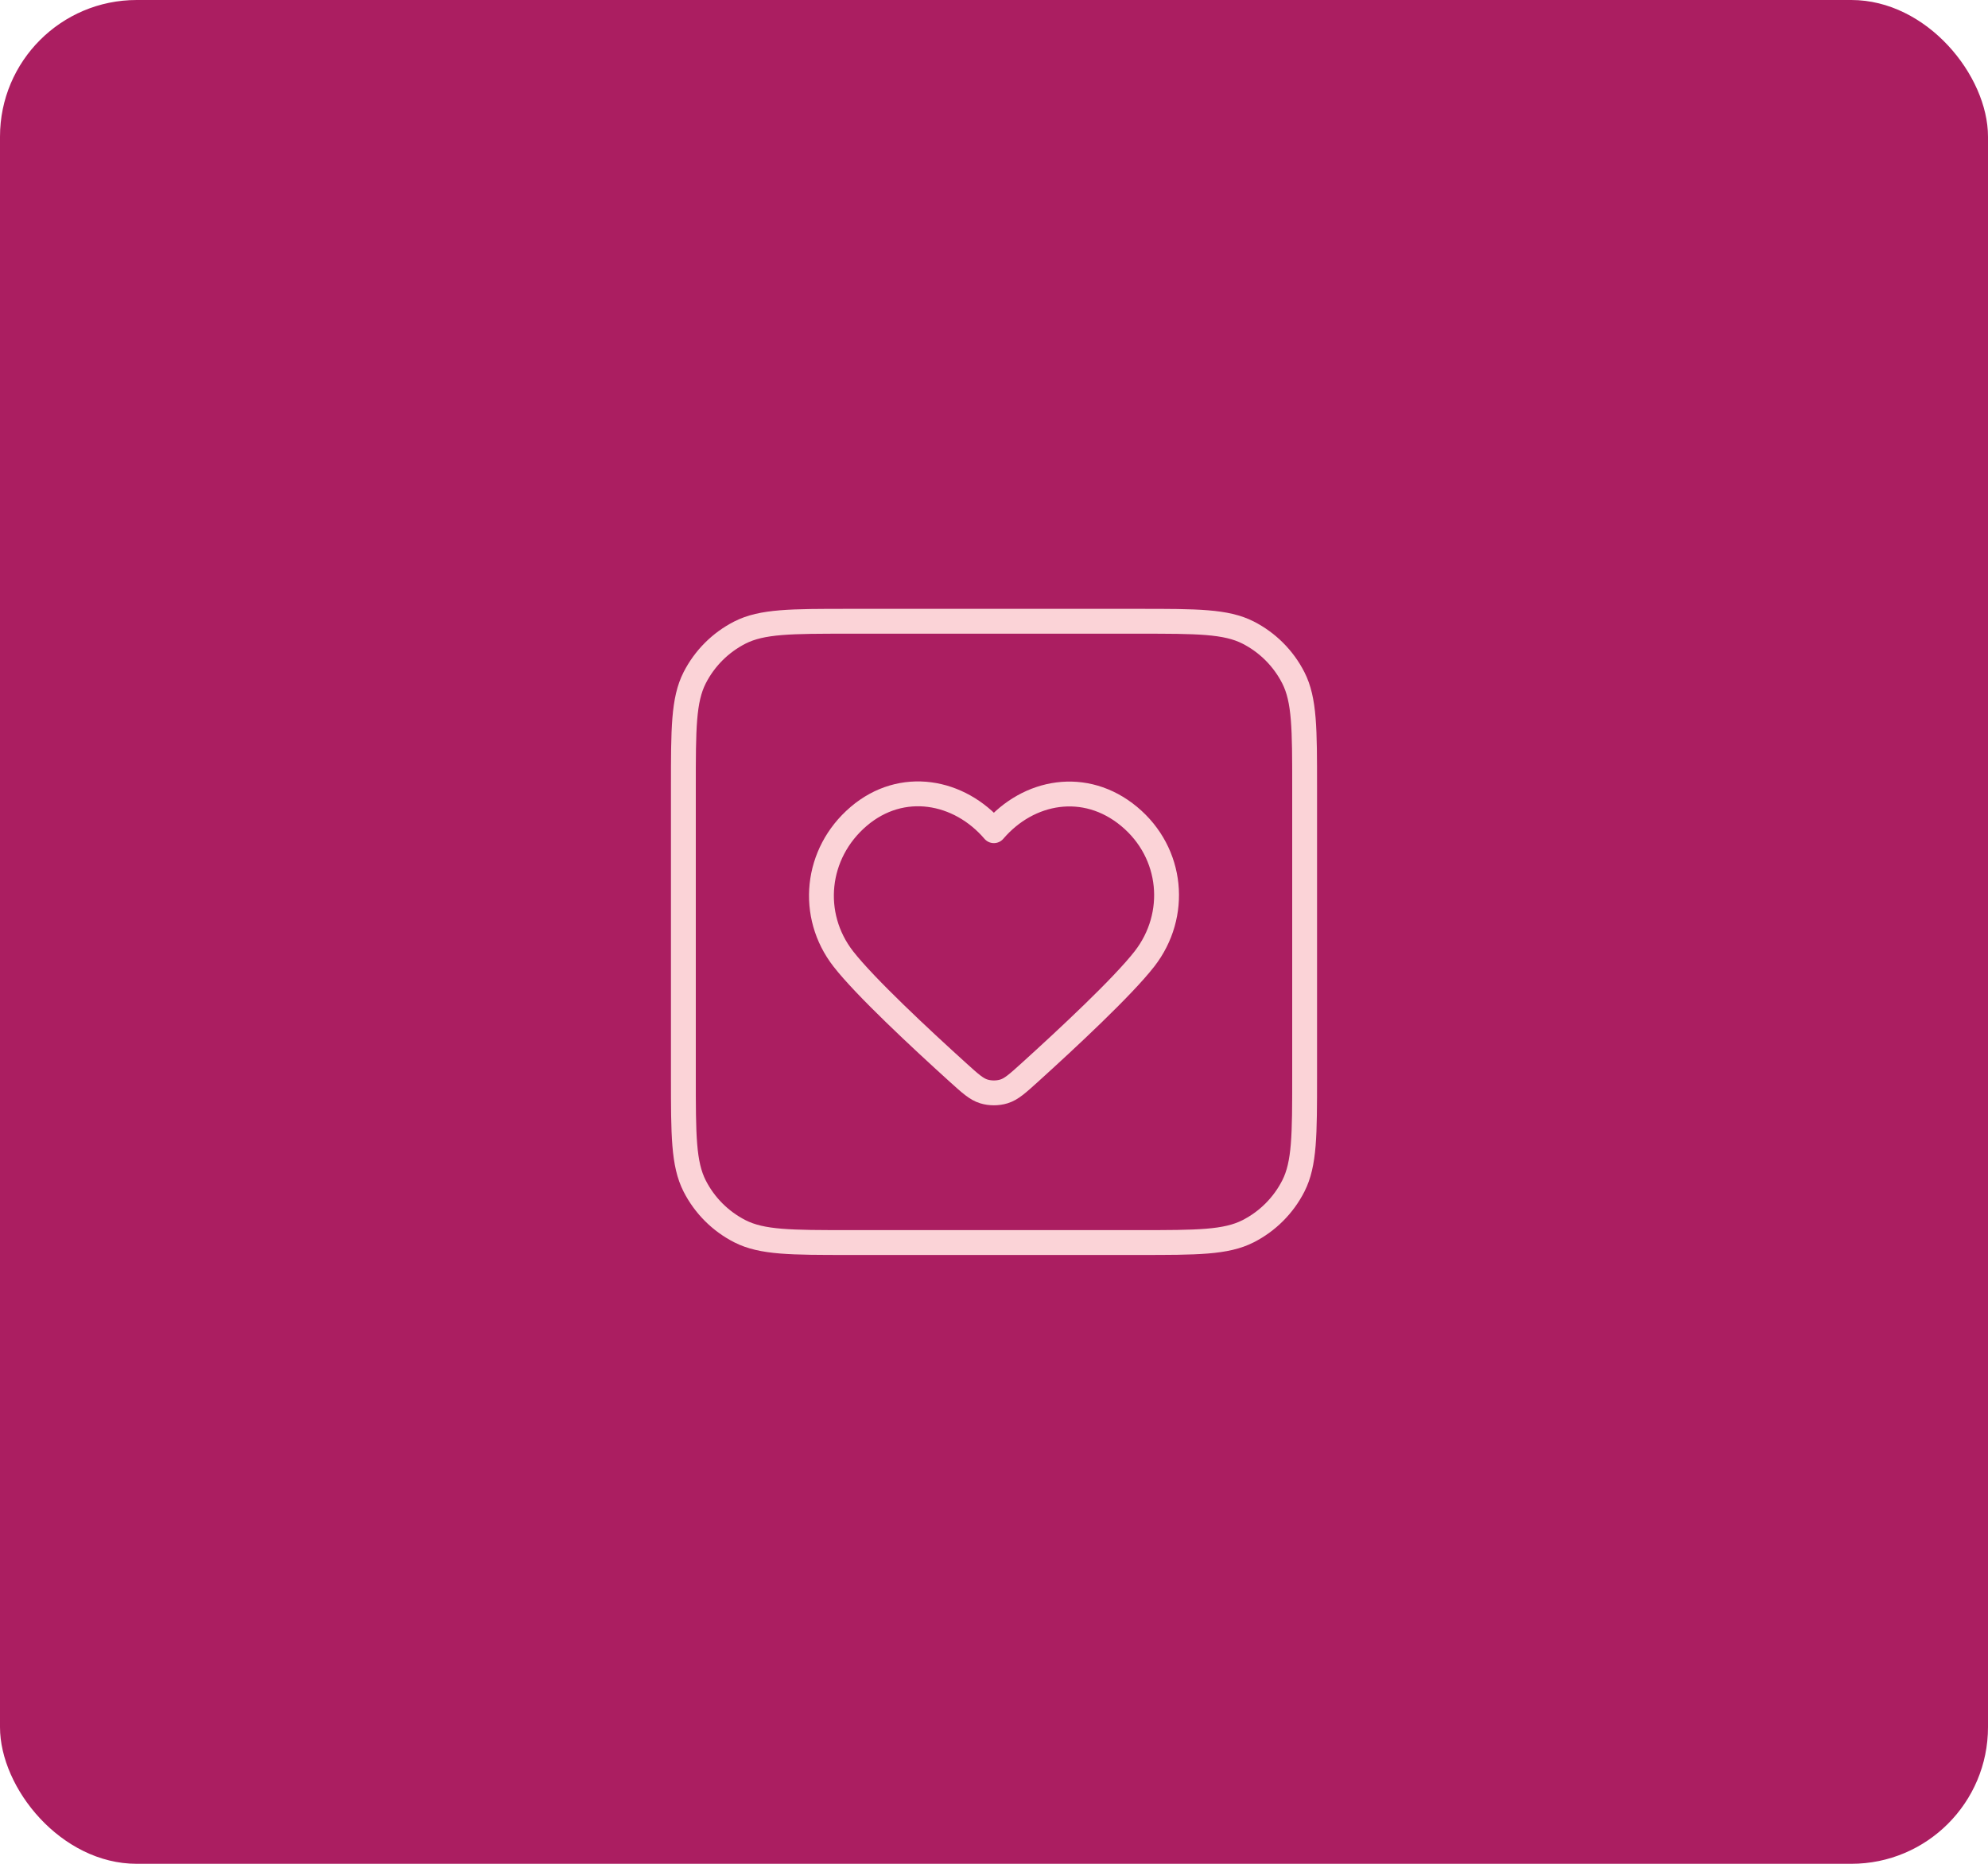
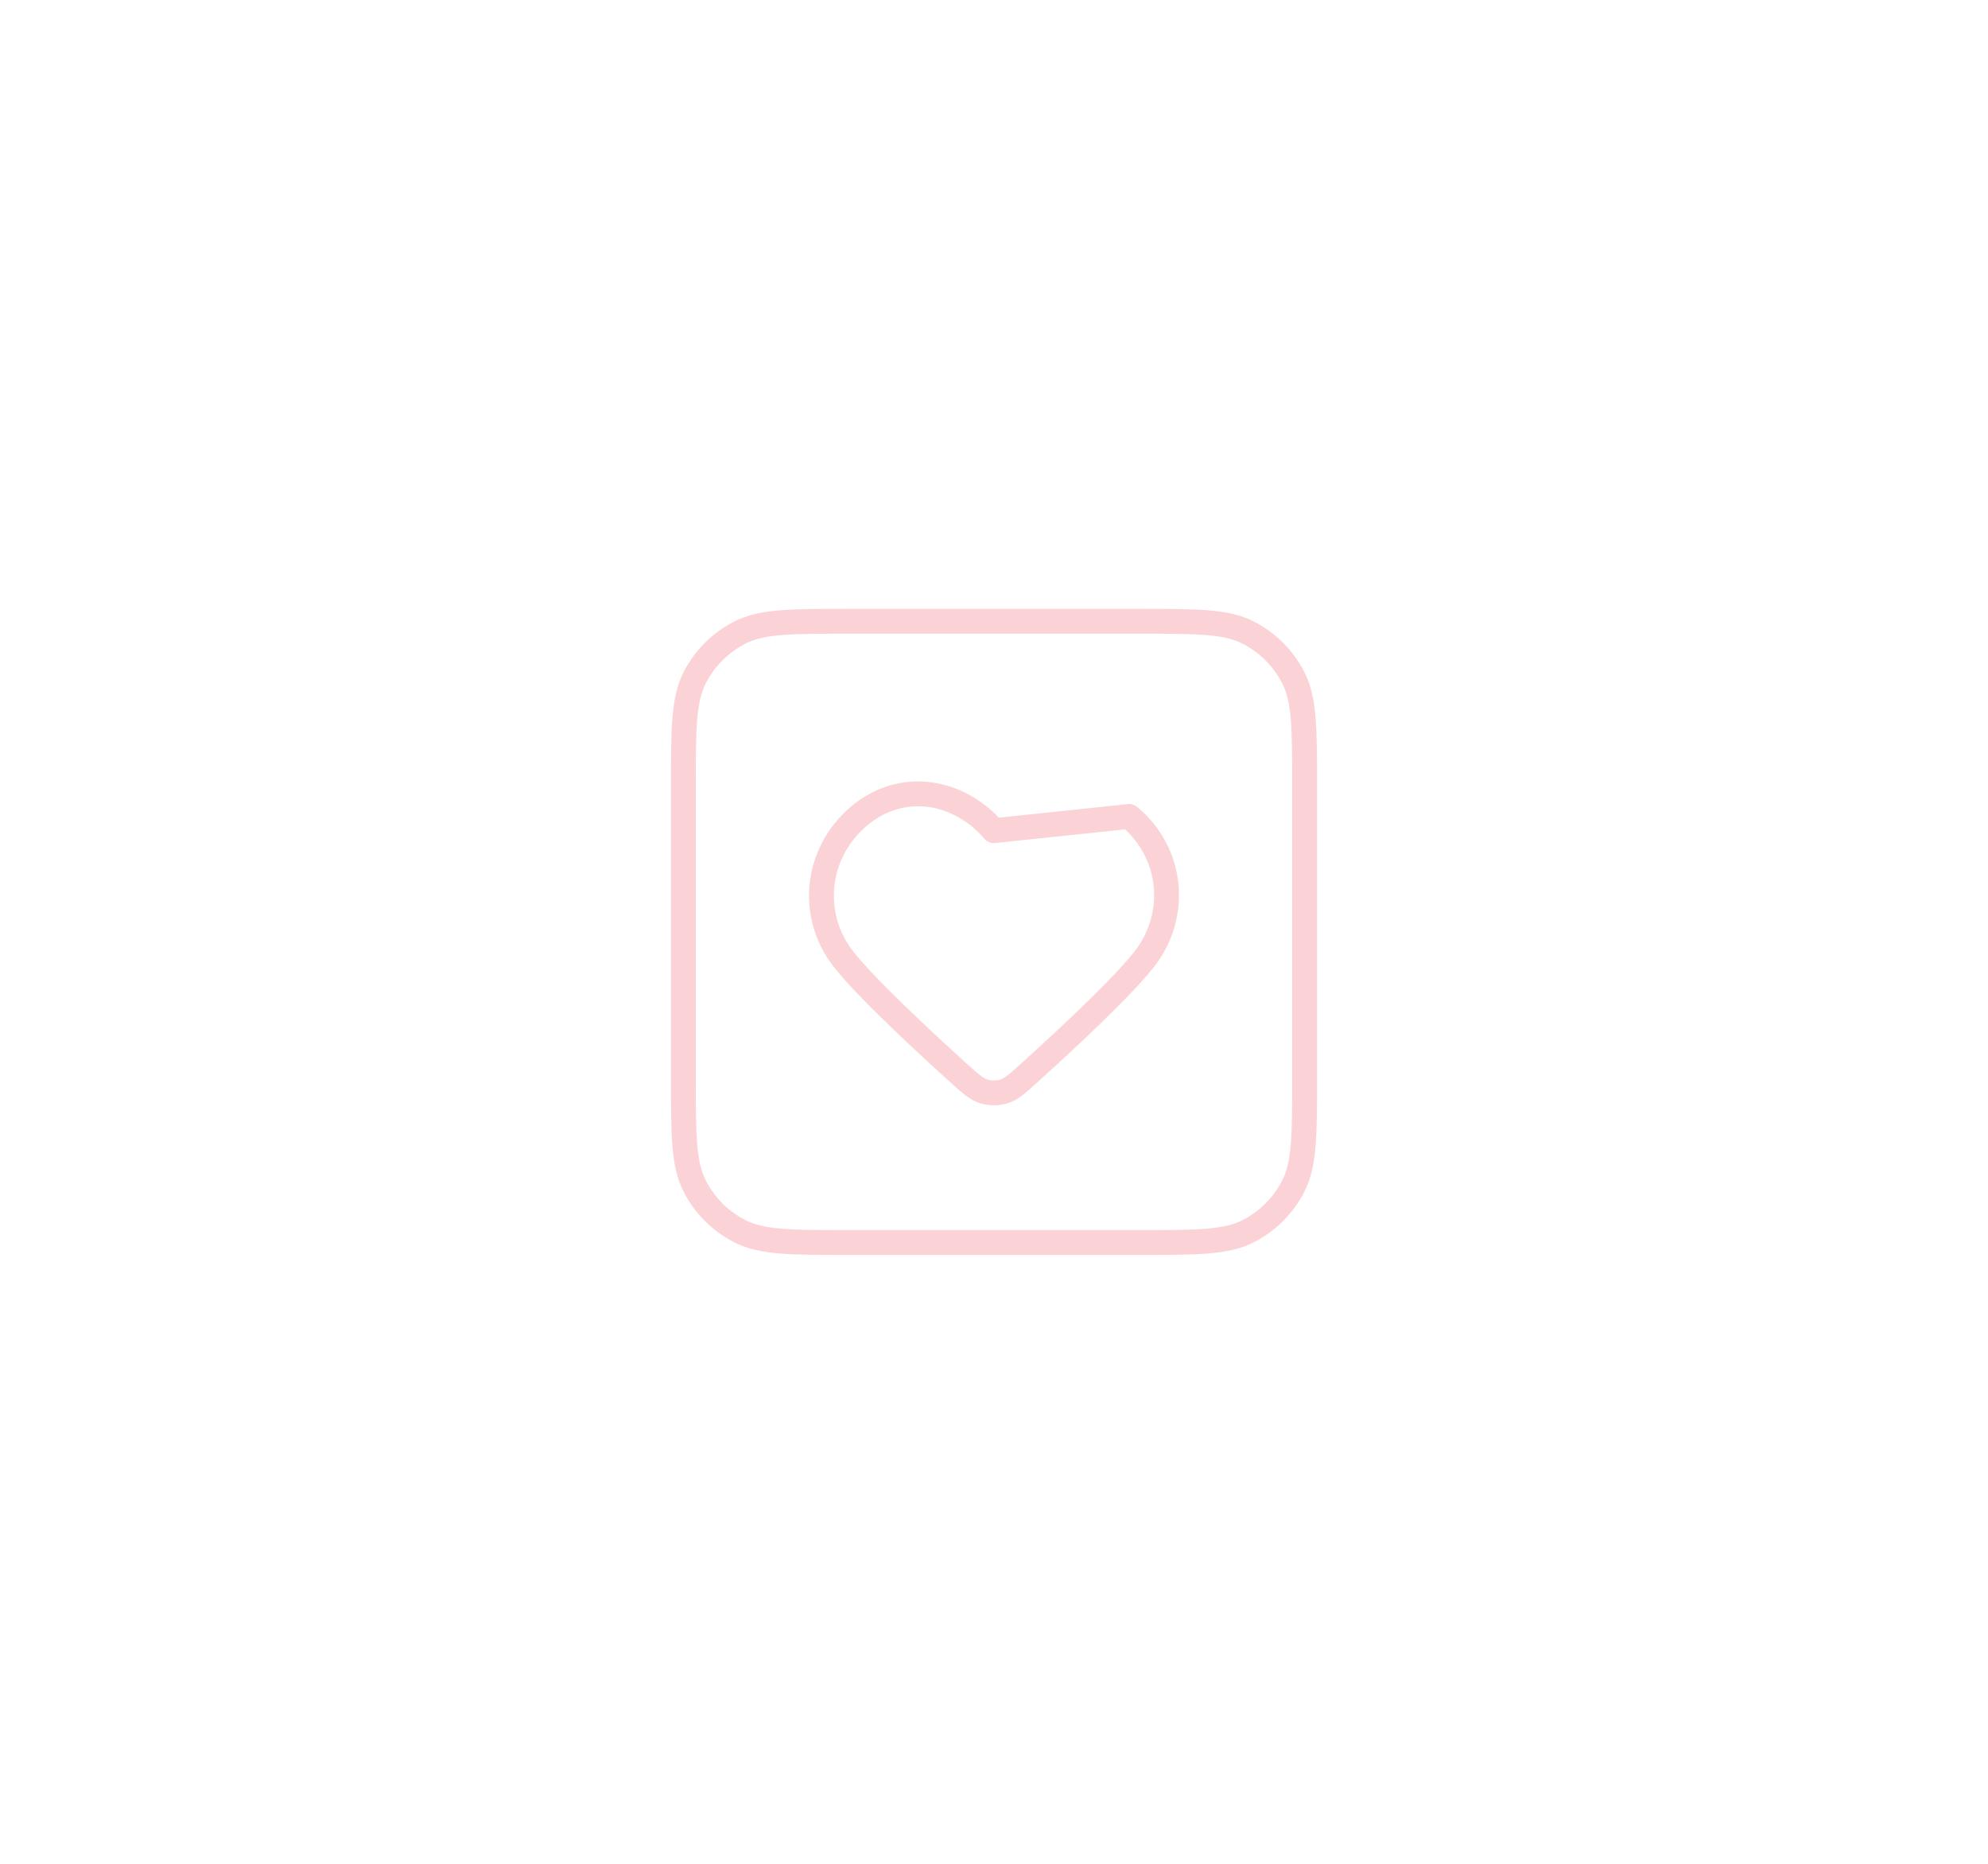
<svg xmlns="http://www.w3.org/2000/svg" fill="none" height="100%" overflow="visible" preserveAspectRatio="none" style="display: block;" viewBox="0 0 160 150" width="100%">
  <g id="Large nav buttons">
-     <rect fill="#AB1E61" height="150" rx="11" width="160" />
    <g id="Icon">
      <path d="M55 63.333C55 58.666 55 56.333 55.908 54.55C56.707 52.982 57.982 51.707 59.55 50.908C61.333 50 63.666 50 68.333 50H91.667C96.334 50 98.667 50 100.45 50.908C102.018 51.707 103.293 52.982 104.092 54.55C105 56.333 105 58.666 105 63.333V86.667C105 91.334 105 93.667 104.092 95.45C103.293 97.018 102.018 98.293 100.45 99.092C98.667 100 96.334 100 91.667 100H68.333C63.666 100 61.333 100 59.55 99.092C57.982 98.293 56.707 97.018 55.908 95.45C55 93.667 55 91.334 55 86.667V63.333Z" stroke="#FBD3D7" stroke-linecap="round" stroke-linejoin="round" stroke-width="2" />
-       <path clip-rule="evenodd" d="M79.99 66.855C77.214 63.609 72.583 62.736 69.104 65.708C65.624 68.681 65.135 73.651 67.867 77.167C69.617 79.419 74.099 83.595 77.095 86.307C78.091 87.208 78.589 87.658 79.185 87.839C79.698 87.994 80.283 87.994 80.796 87.839C81.392 87.658 81.89 87.208 82.886 86.307C85.882 83.595 90.364 79.419 92.114 77.167C94.846 73.651 94.416 68.65 90.877 65.708C87.338 62.767 82.767 63.609 79.99 66.855Z" fill-rule="evenodd" stroke="#FBD3D7" stroke-linecap="round" stroke-linejoin="round" stroke-width="2" />
+       <path clip-rule="evenodd" d="M79.99 66.855C77.214 63.609 72.583 62.736 69.104 65.708C65.624 68.681 65.135 73.651 67.867 77.167C69.617 79.419 74.099 83.595 77.095 86.307C78.091 87.208 78.589 87.658 79.185 87.839C79.698 87.994 80.283 87.994 80.796 87.839C81.392 87.658 81.89 87.208 82.886 86.307C85.882 83.595 90.364 79.419 92.114 77.167C94.846 73.651 94.416 68.65 90.877 65.708Z" fill-rule="evenodd" stroke="#FBD3D7" stroke-linecap="round" stroke-linejoin="round" stroke-width="2" />
    </g>
  </g>
</svg>